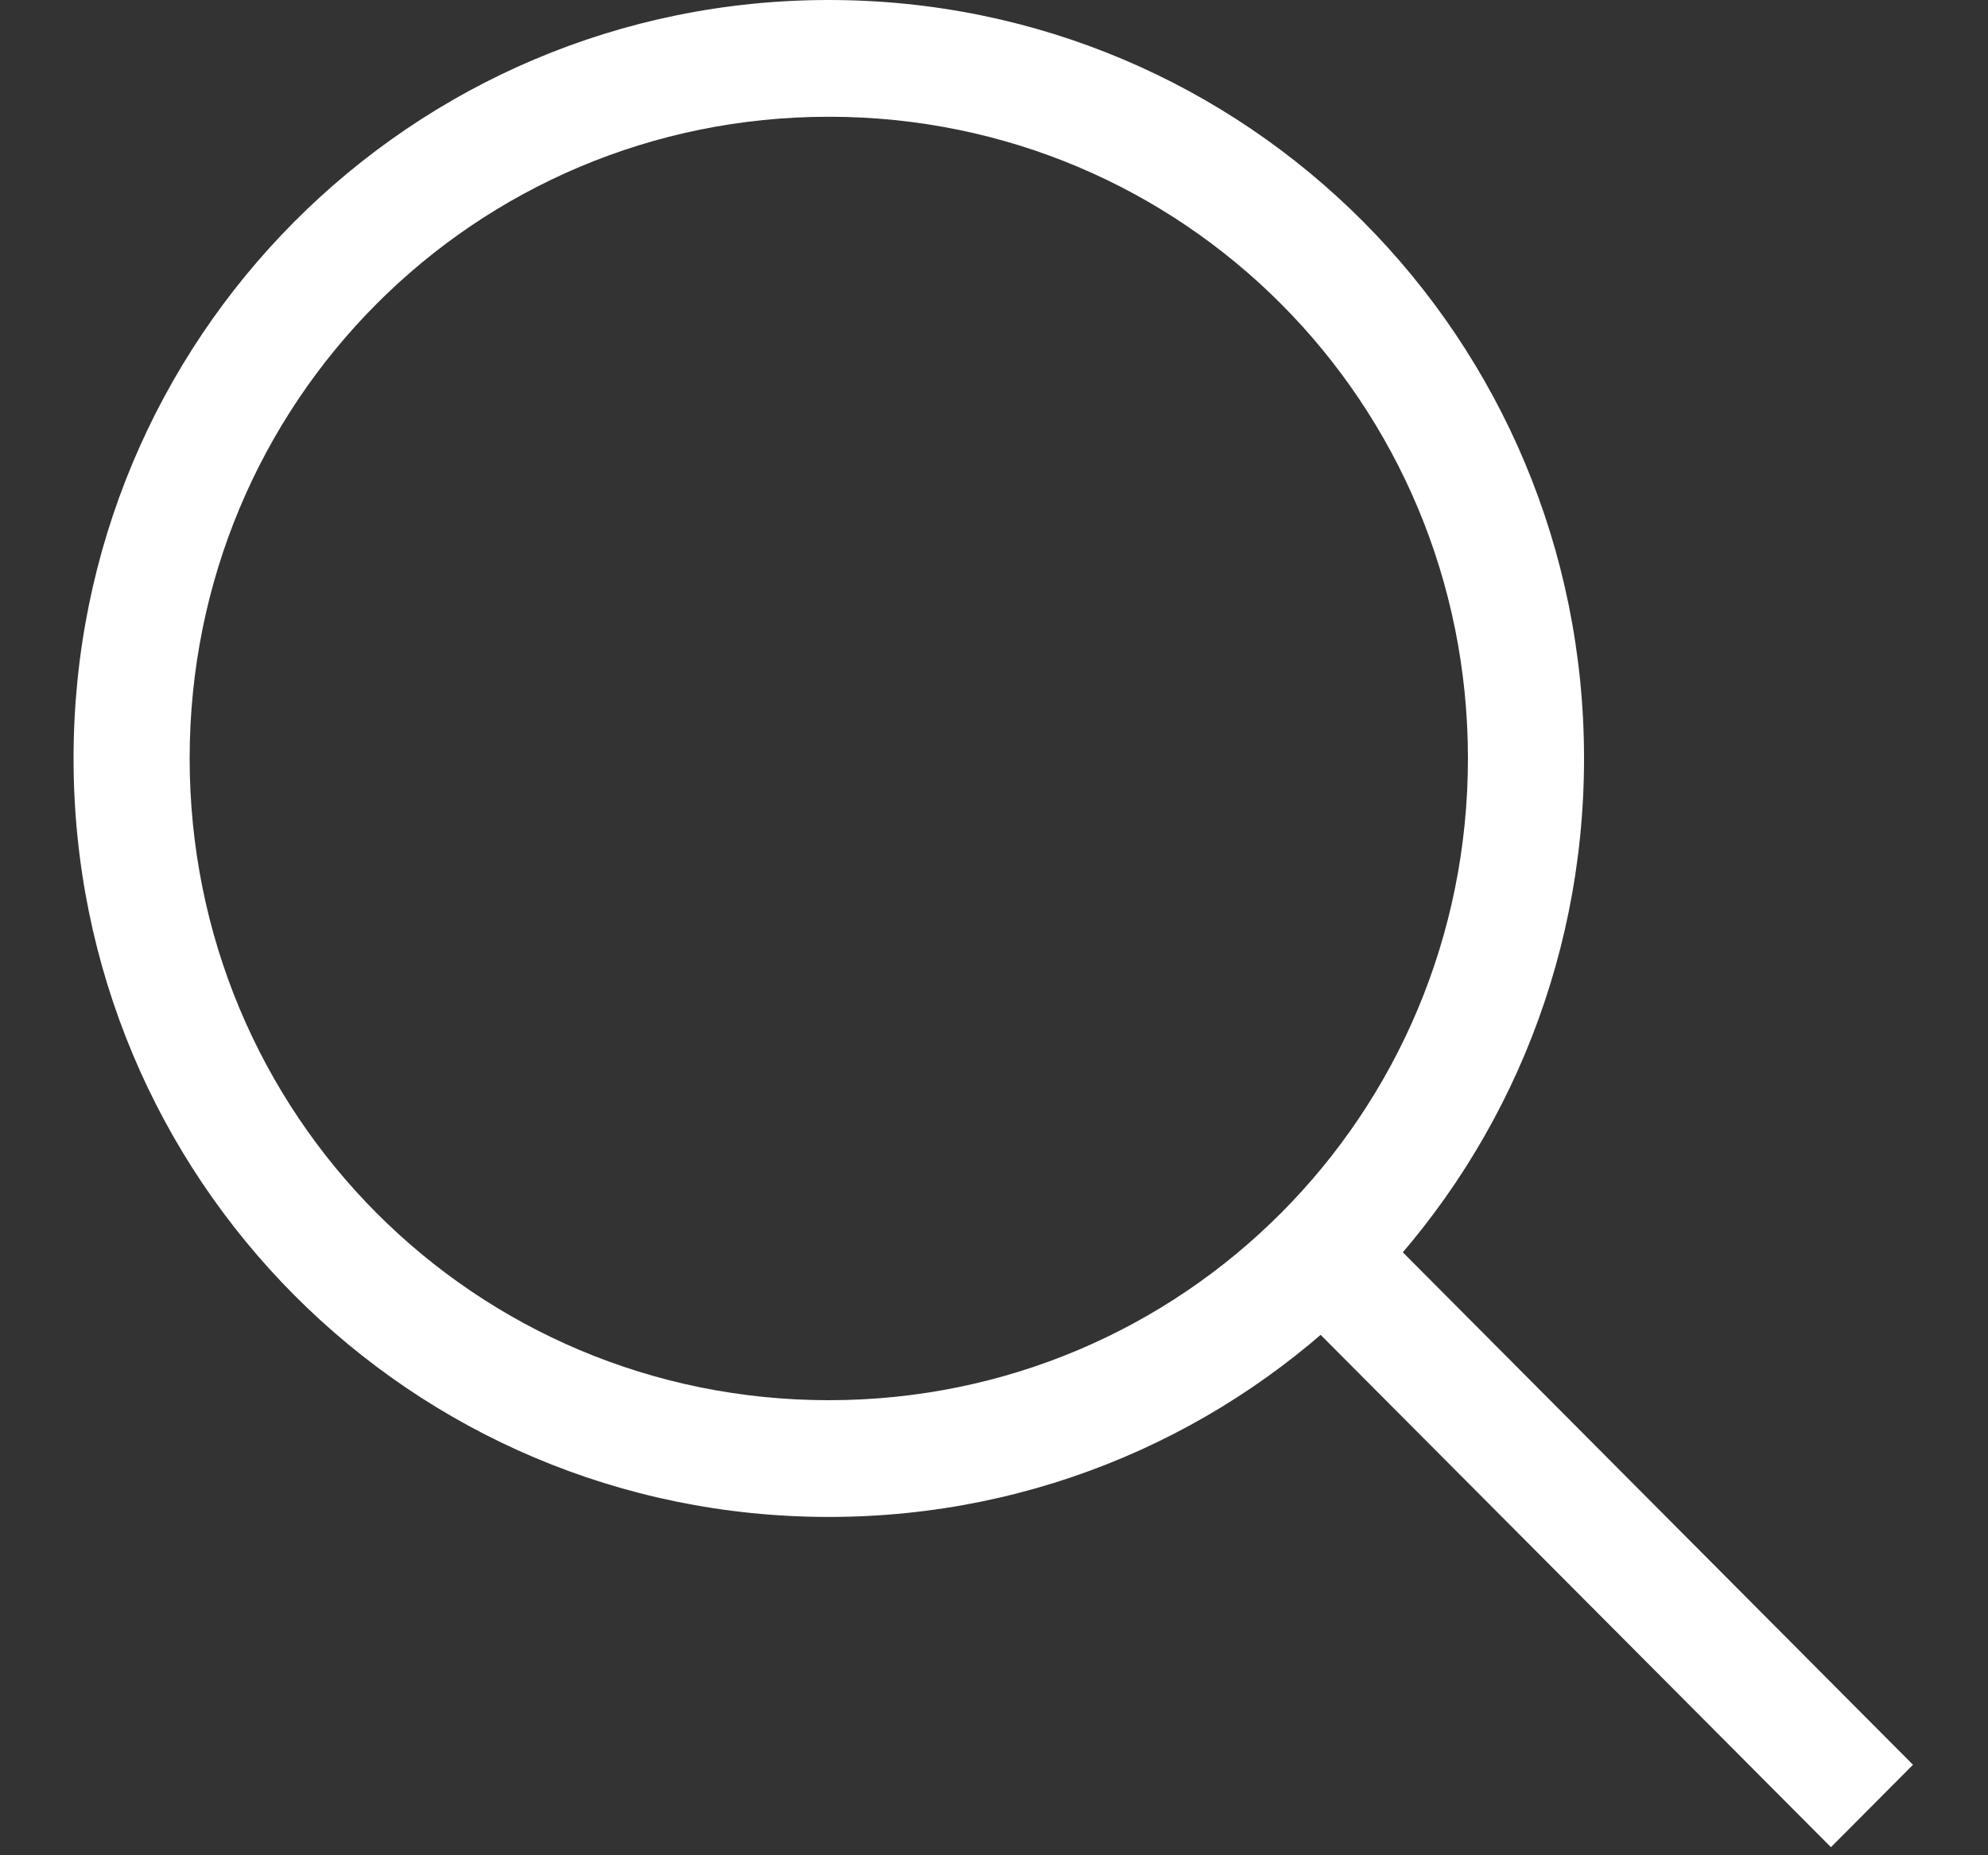
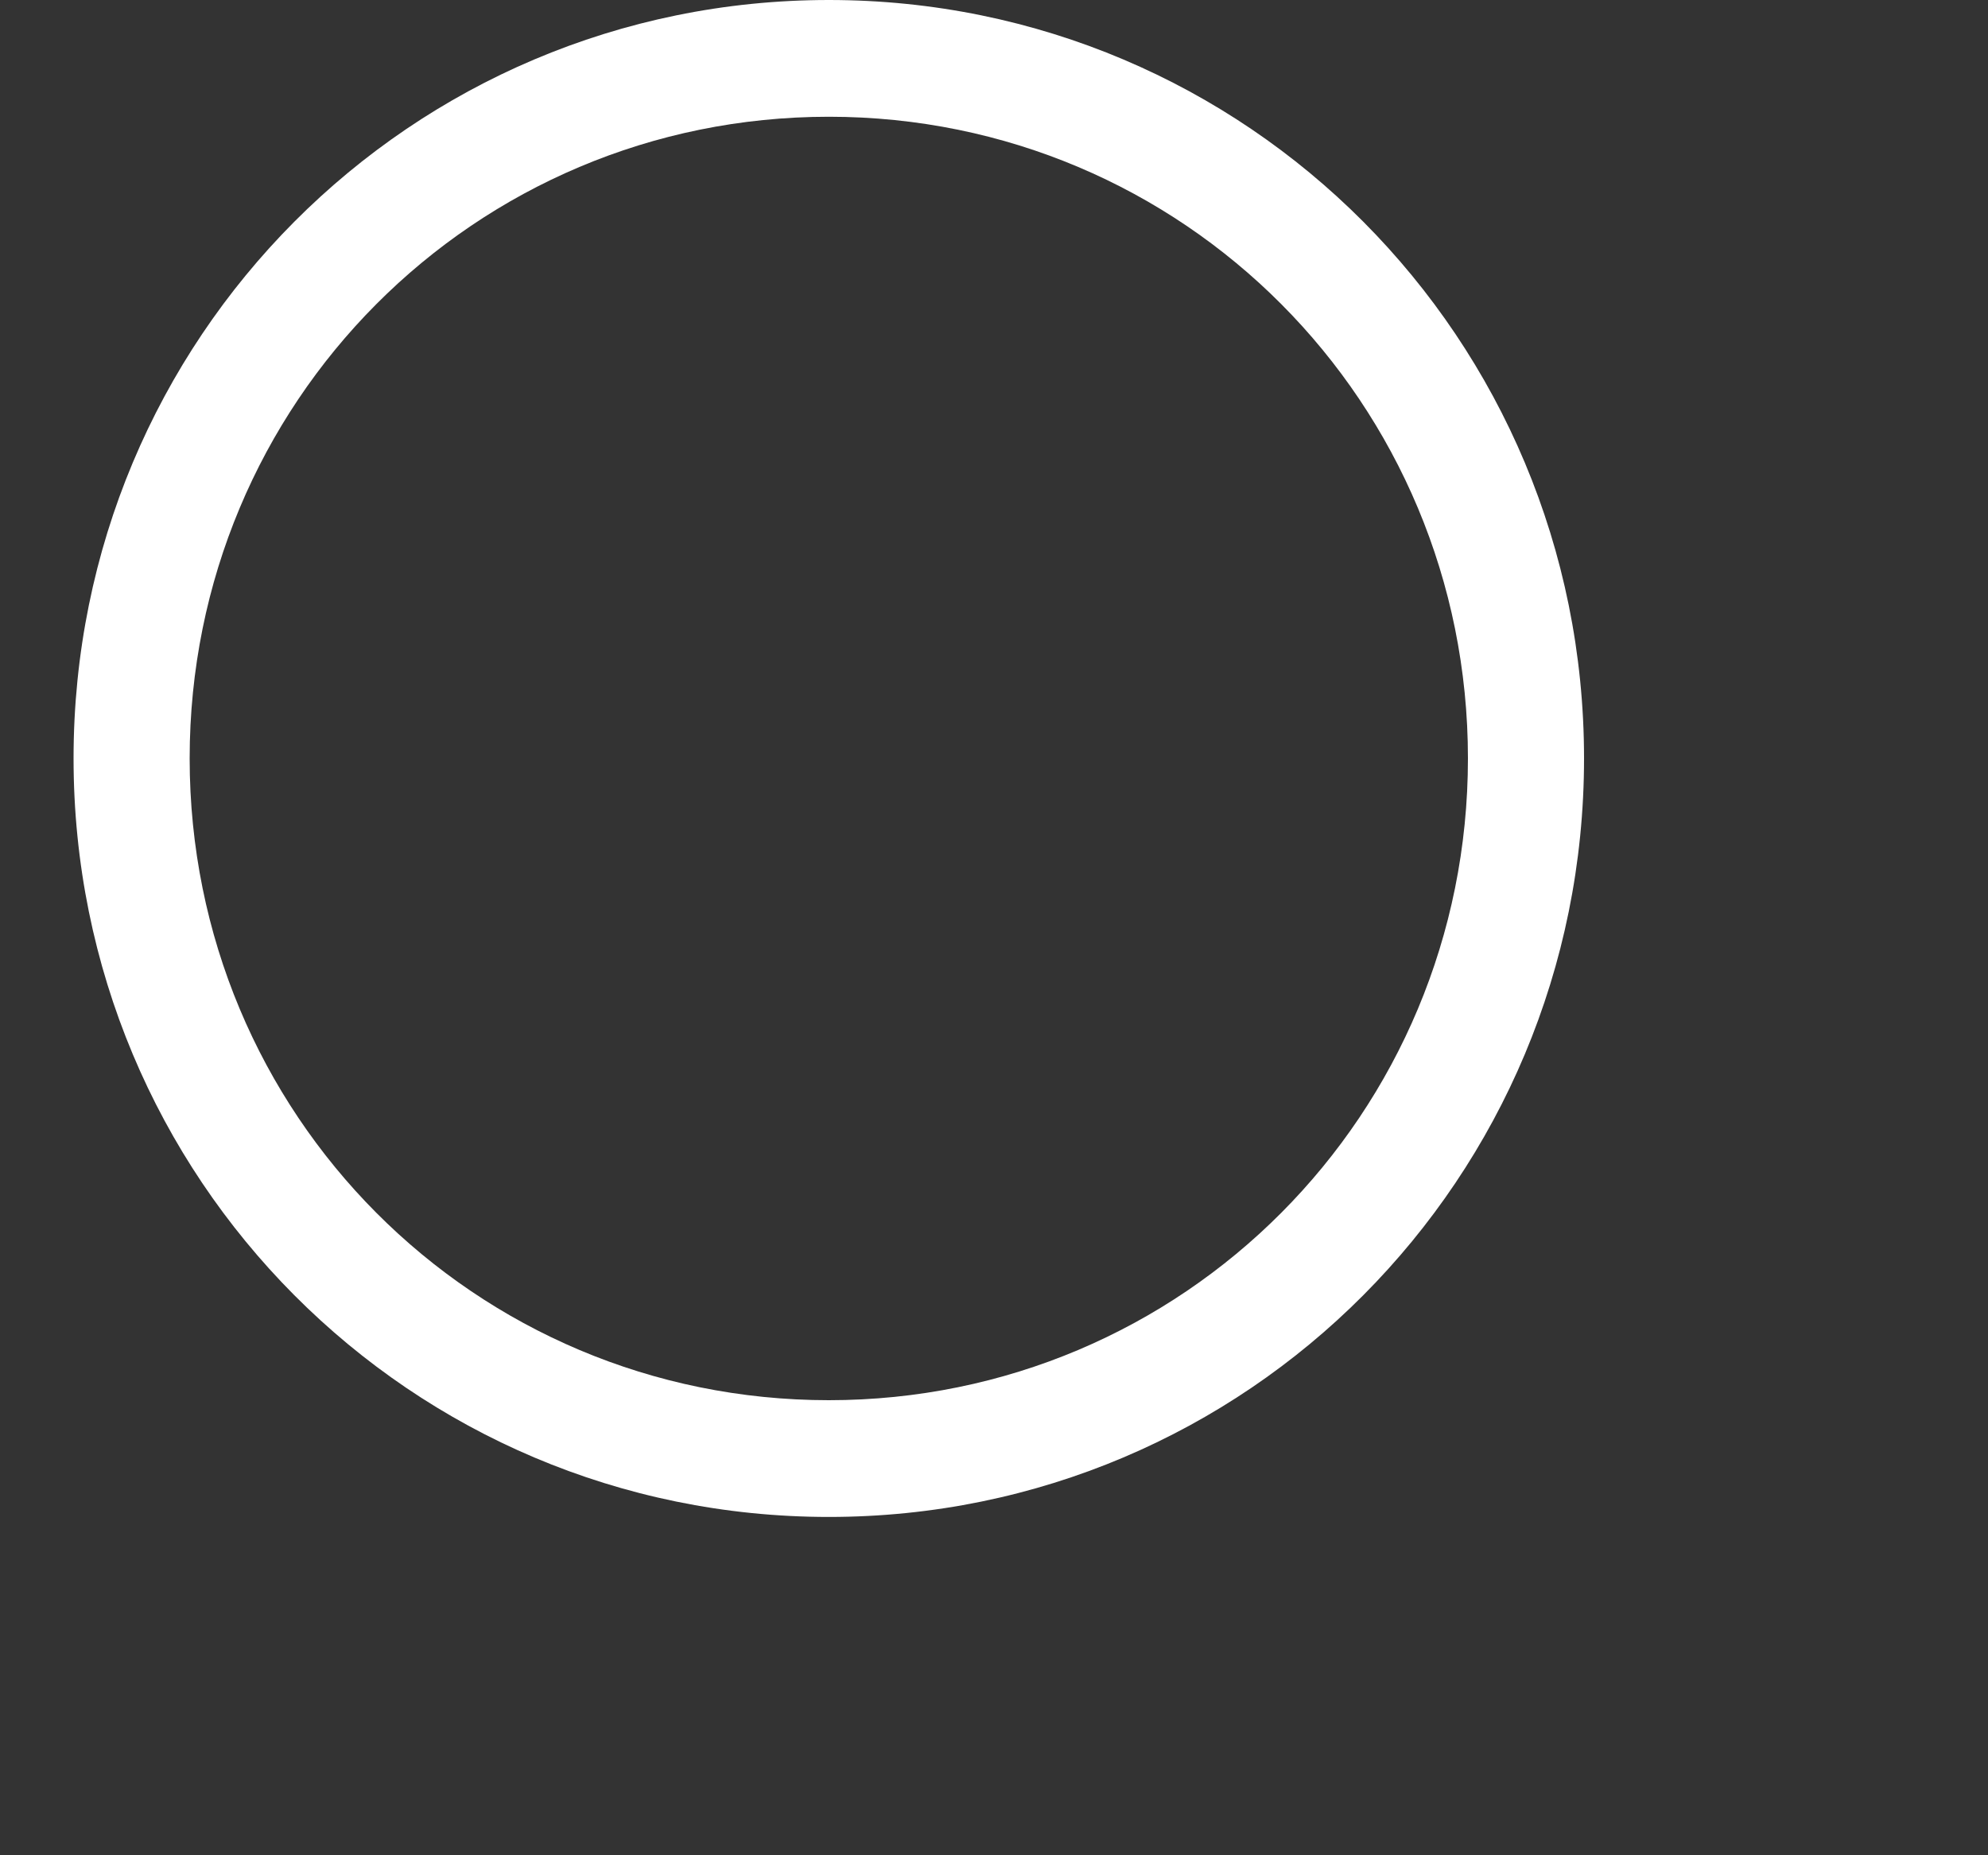
<svg xmlns="http://www.w3.org/2000/svg" width="15" height="14" viewBox="0 0 15 14" fill="none">
  <rect x="0" y="0" width="15" height="14" fill="#333333" stroke="none" />
  <path d="M6.254 11.447C3.097 11.447 0.555 8.893 0.555 5.723C0.555 2.554 3.097 0 6.254 0C9.41 0 11.952 2.554 11.952 5.723C11.952 8.893 9.41 11.447 6.254 11.447ZM6.254 0.881C3.579 0.881 1.431 3.038 1.431 5.723C1.431 8.409 3.579 10.566 6.254 10.566C8.928 10.566 11.076 8.409 11.076 5.723C11.076 3.038 8.928 0.881 6.254 0.881Z" fill="white" />
-   <path d="M10.498 9.363L14.434 13.317L13.815 13.939L9.878 9.986L10.498 9.363Z" fill="white" />
</svg>